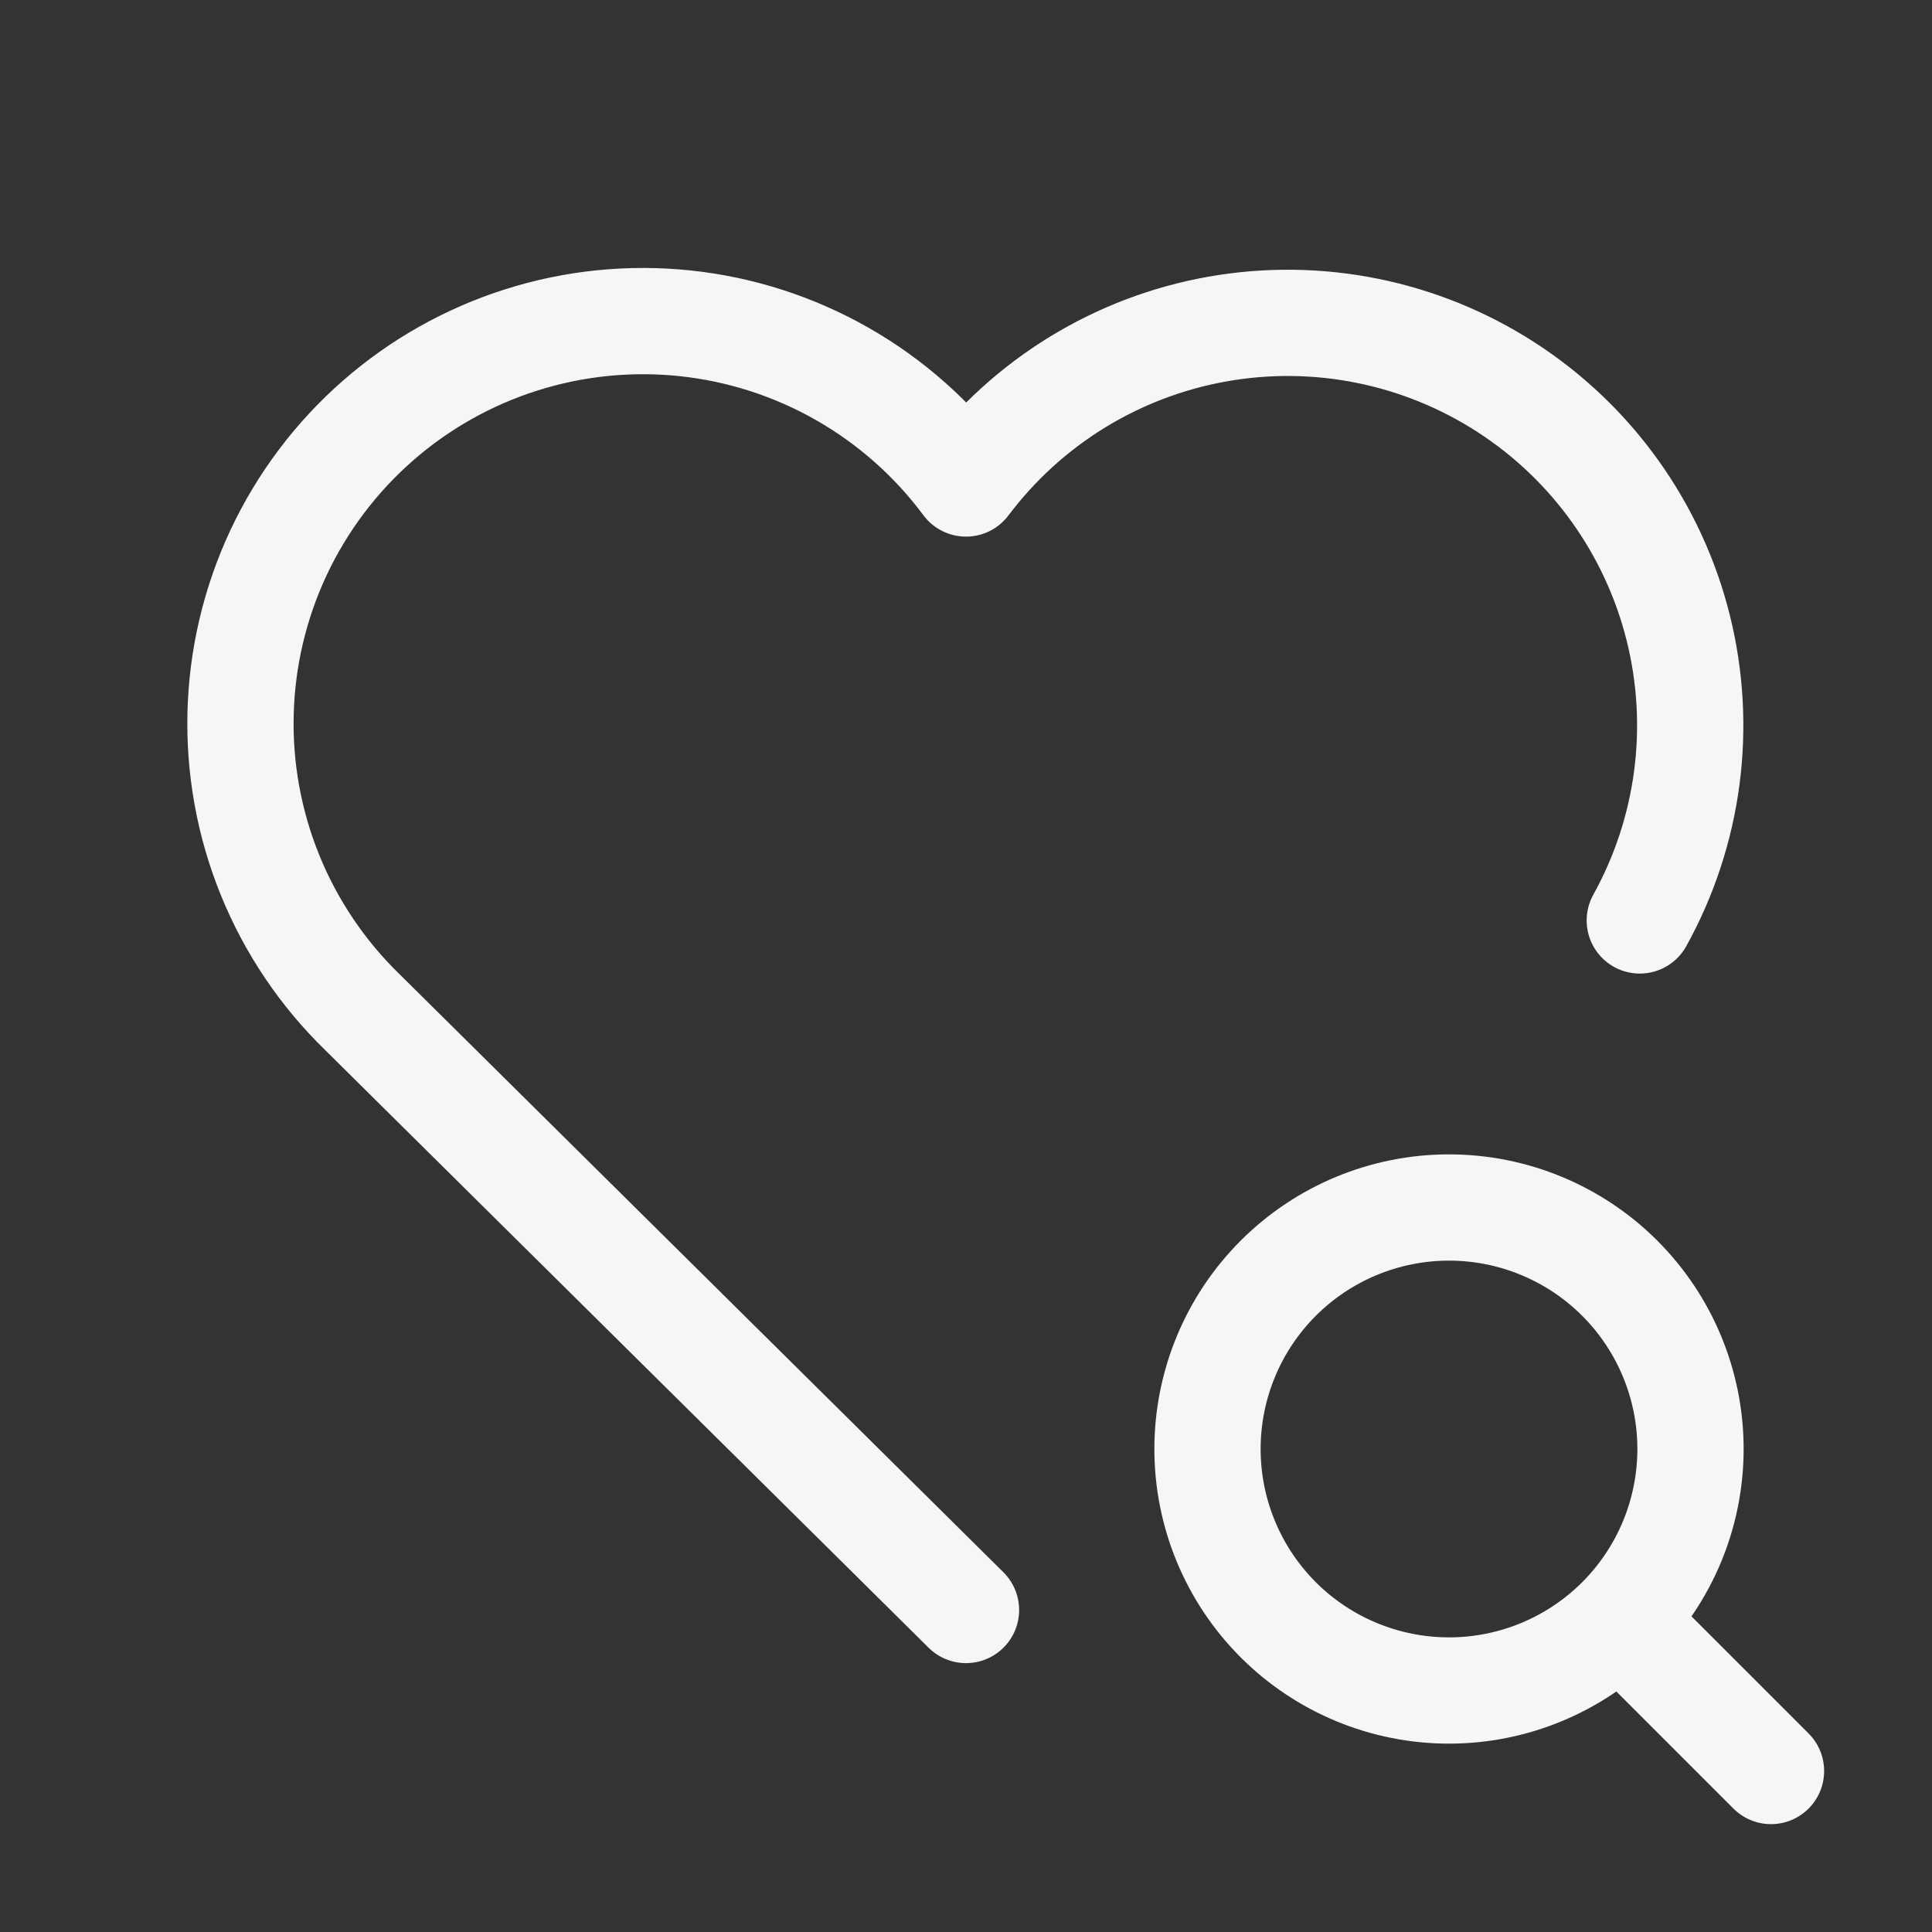
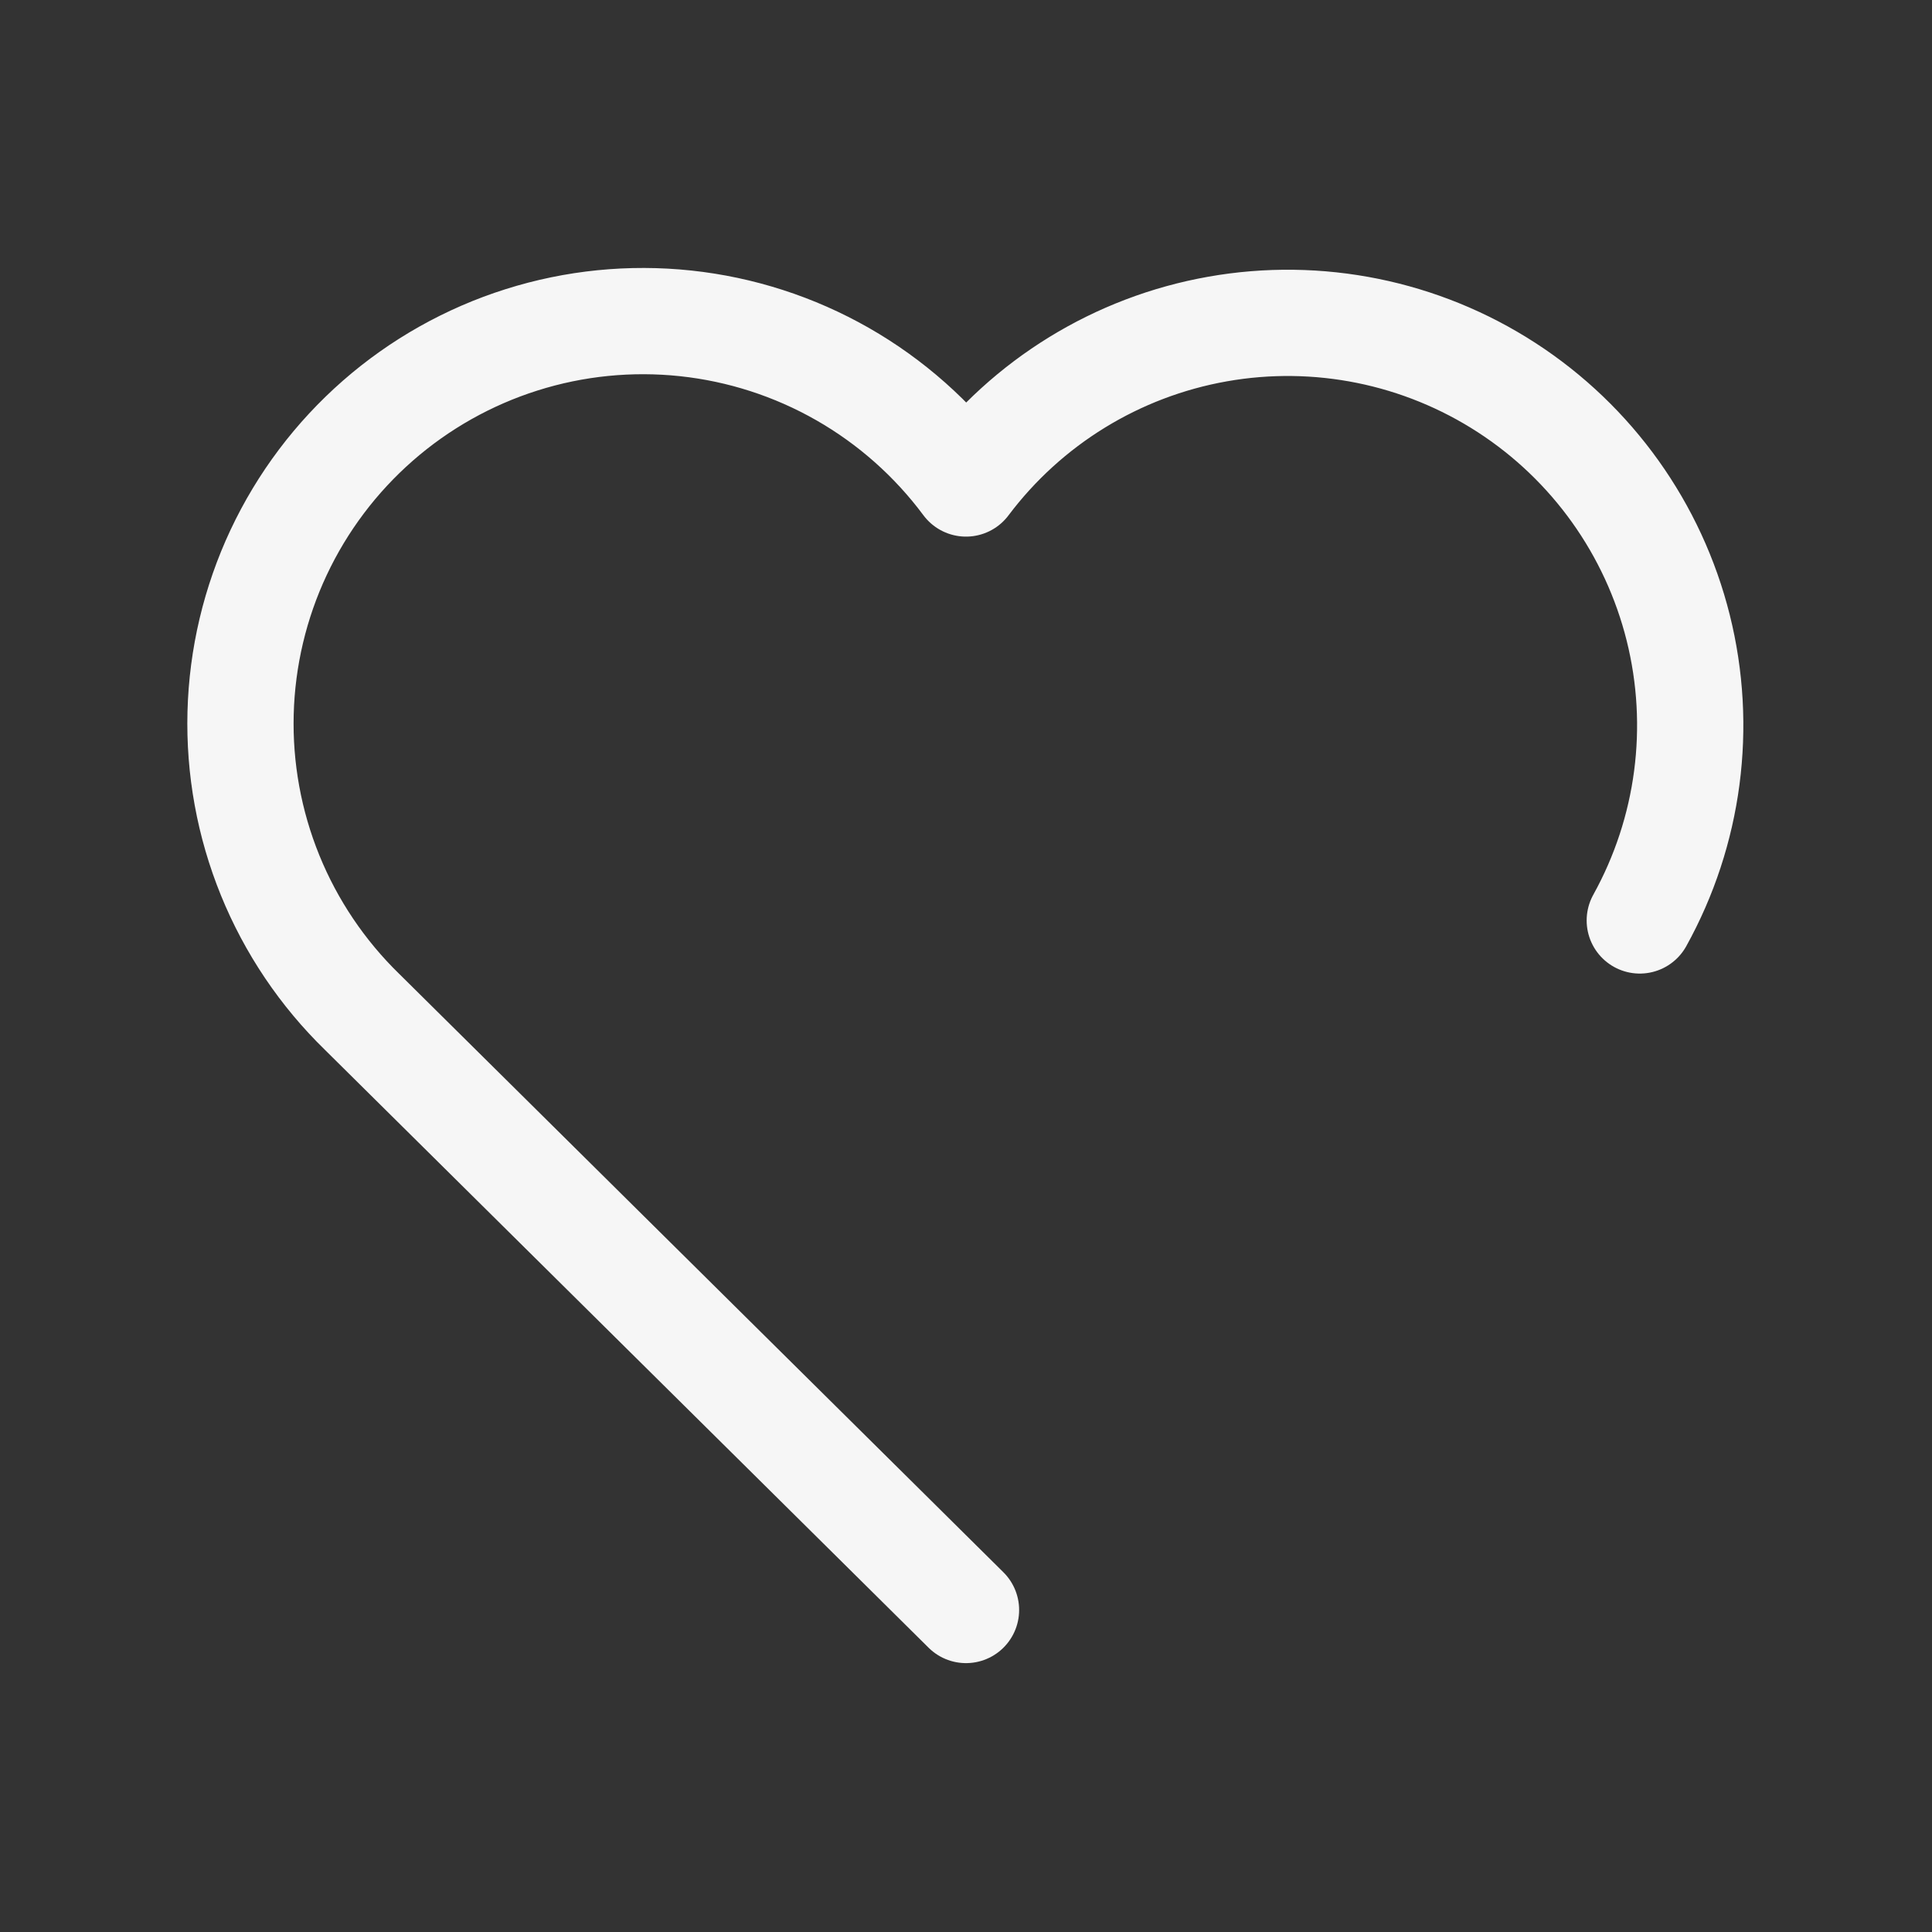
<svg xmlns="http://www.w3.org/2000/svg" width="100" height="100" viewBox="0 0 100 100" fill="none">
  <rect x="0" y="0" width="100" height="100" fill="#333333" stroke="none" />
  <path d="M50 83.333L45.938 79.308L18.75 52.383C16.689 50.378 15.065 47.967 13.981 45.303C12.898 42.639 12.377 39.779 12.453 36.904C12.529 34.029 13.199 31.201 14.421 28.597C15.644 25.994 17.392 23.672 19.556 21.777C21.72 19.883 24.253 18.457 26.995 17.59C29.737 16.722 32.629 16.432 35.489 16.737C38.349 17.042 41.114 17.936 43.612 19.362C46.109 20.789 48.284 22.717 50 25.025C53.17 20.808 57.822 17.951 63.017 17.031C68.211 16.11 73.561 17.194 77.988 20.065C82.414 22.935 85.586 27.378 86.865 32.496C88.143 37.615 87.432 43.027 84.875 47.642" stroke="#F6F6F6" stroke-width="5.5" stroke-linecap="round" stroke-linejoin="round" />
-   <path d="M84.167 84.167L91.667 91.667M62.5 75C62.5 78.315 63.817 81.495 66.161 83.839C68.505 86.183 71.685 87.5 75 87.5C78.315 87.5 81.495 86.183 83.839 83.839C86.183 81.495 87.5 78.315 87.5 75C87.5 71.685 86.183 68.505 83.839 66.161C81.495 63.817 78.315 62.5 75 62.5C71.685 62.5 68.505 63.817 66.161 66.161C63.817 68.505 62.5 71.685 62.5 75Z" stroke="#F6F6F6" stroke-width="5.5" stroke-linecap="round" stroke-linejoin="round" />
</svg>